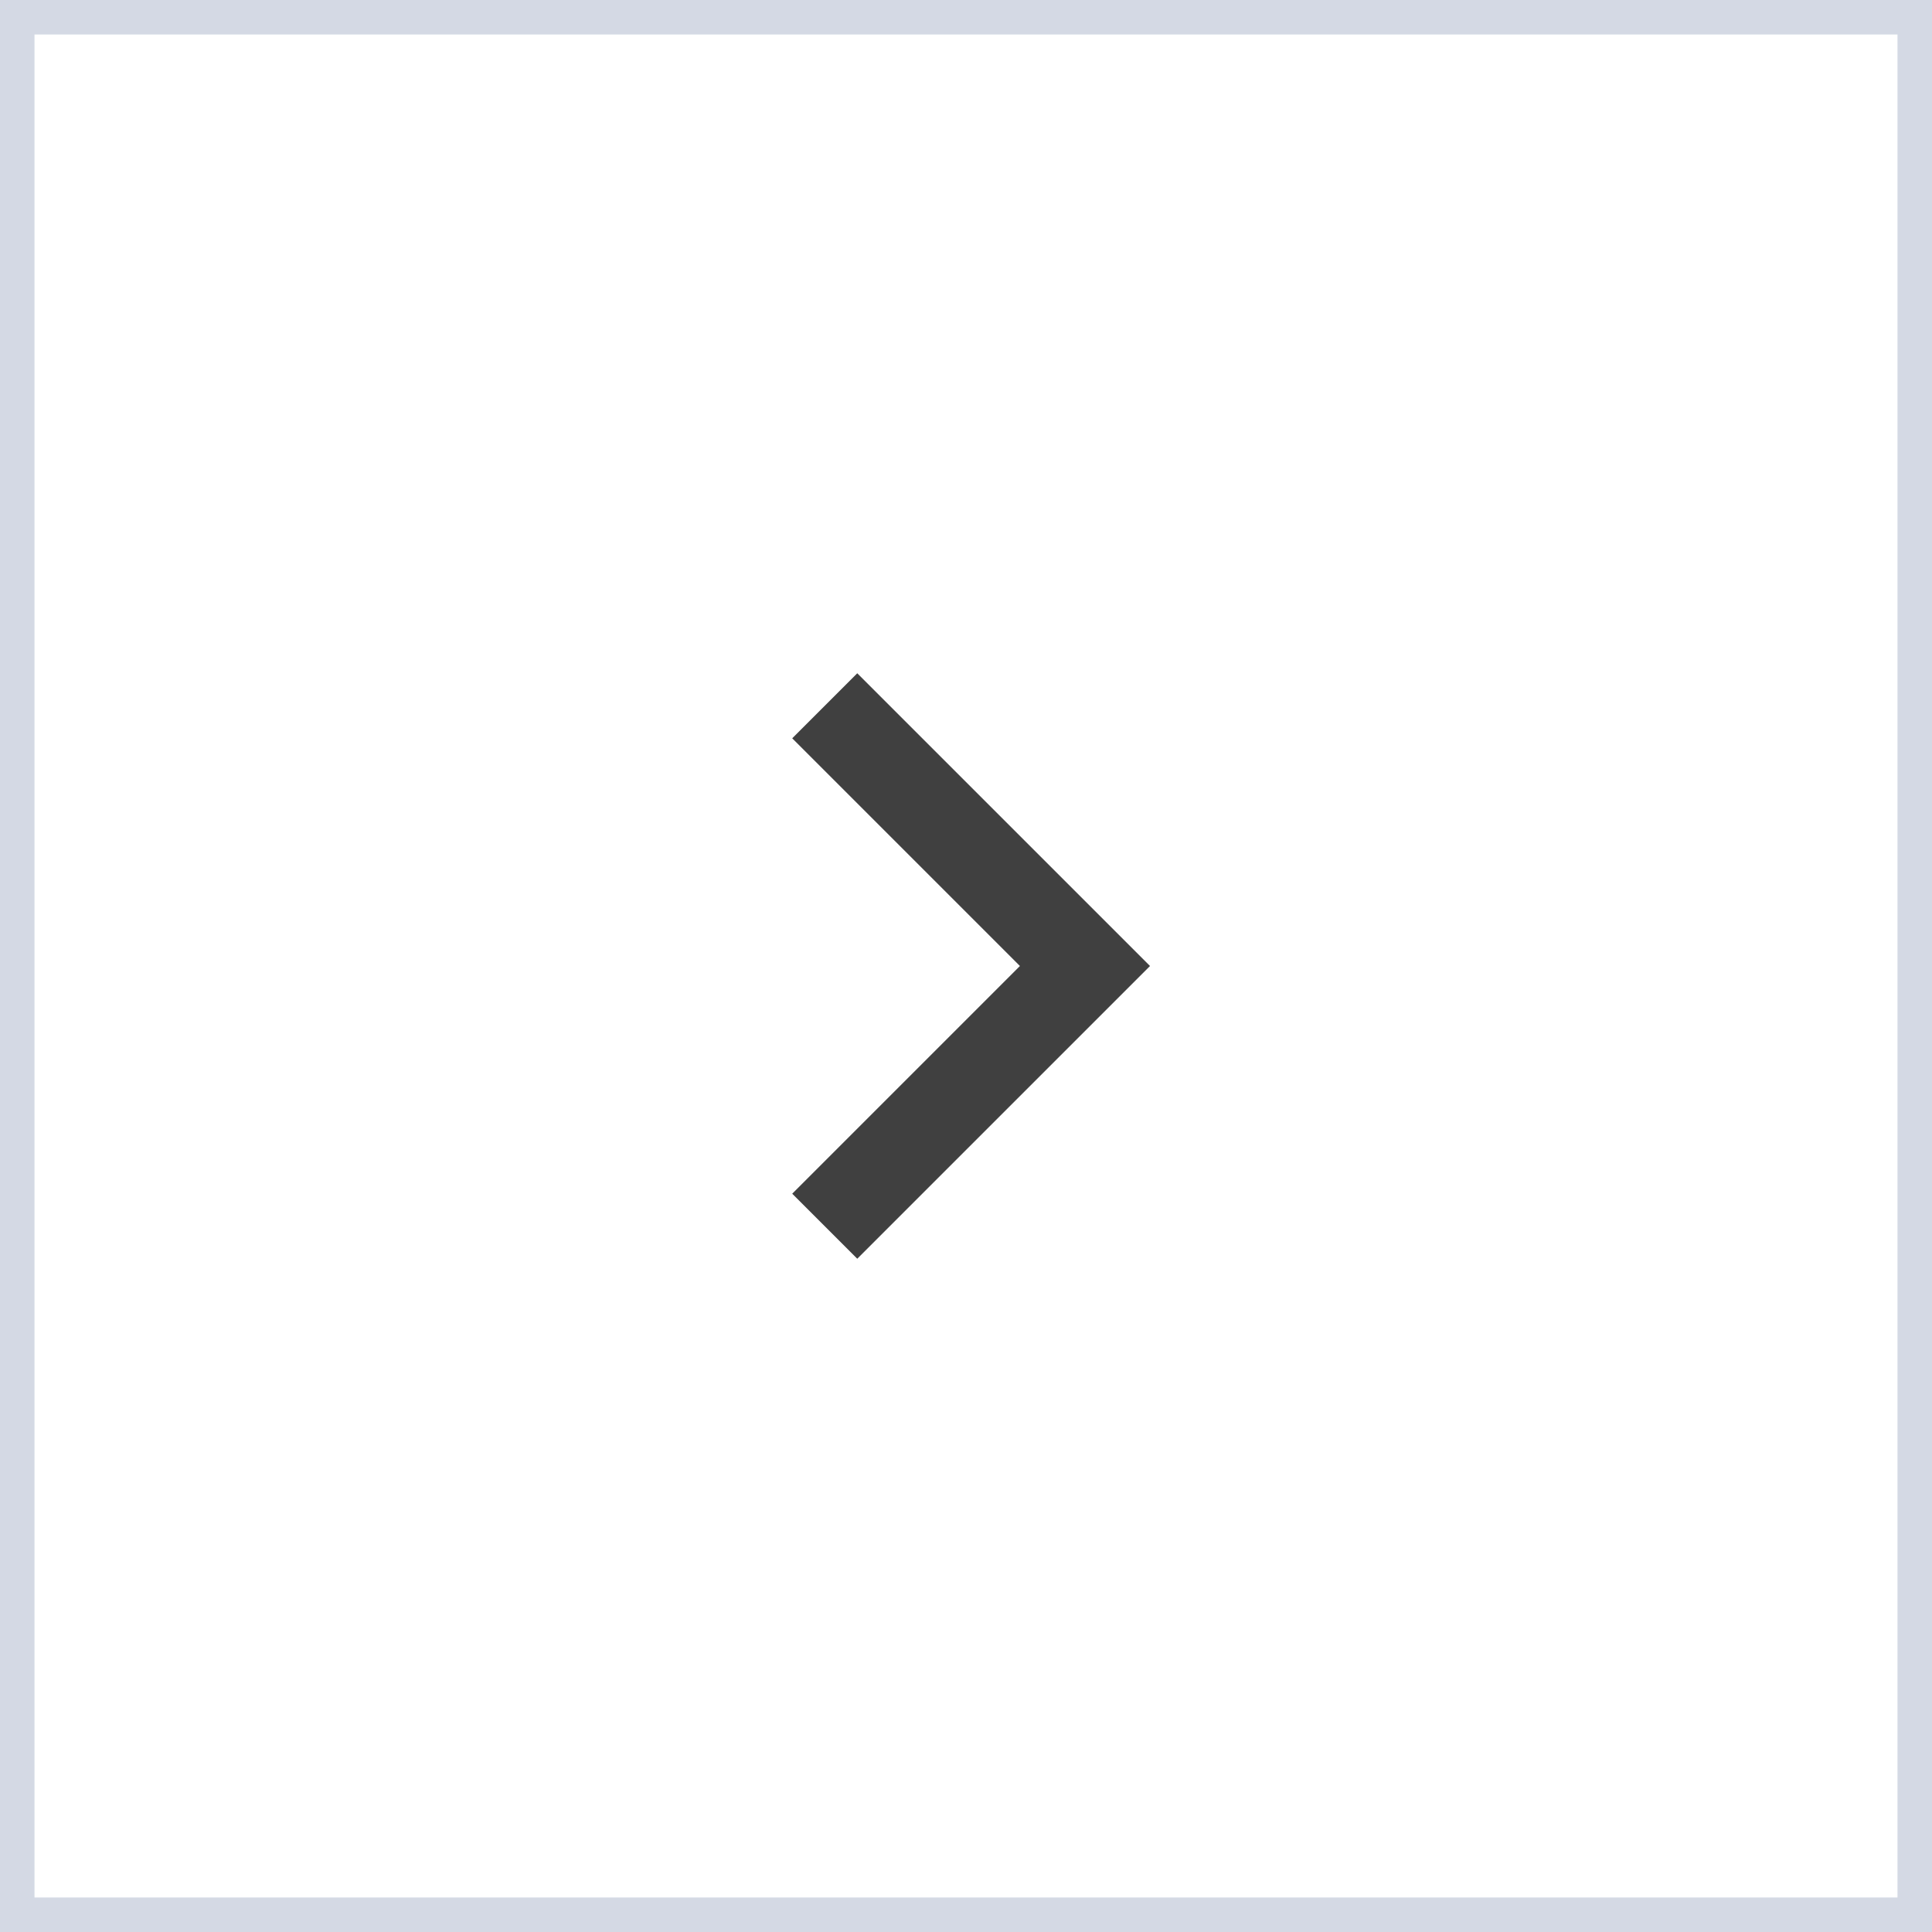
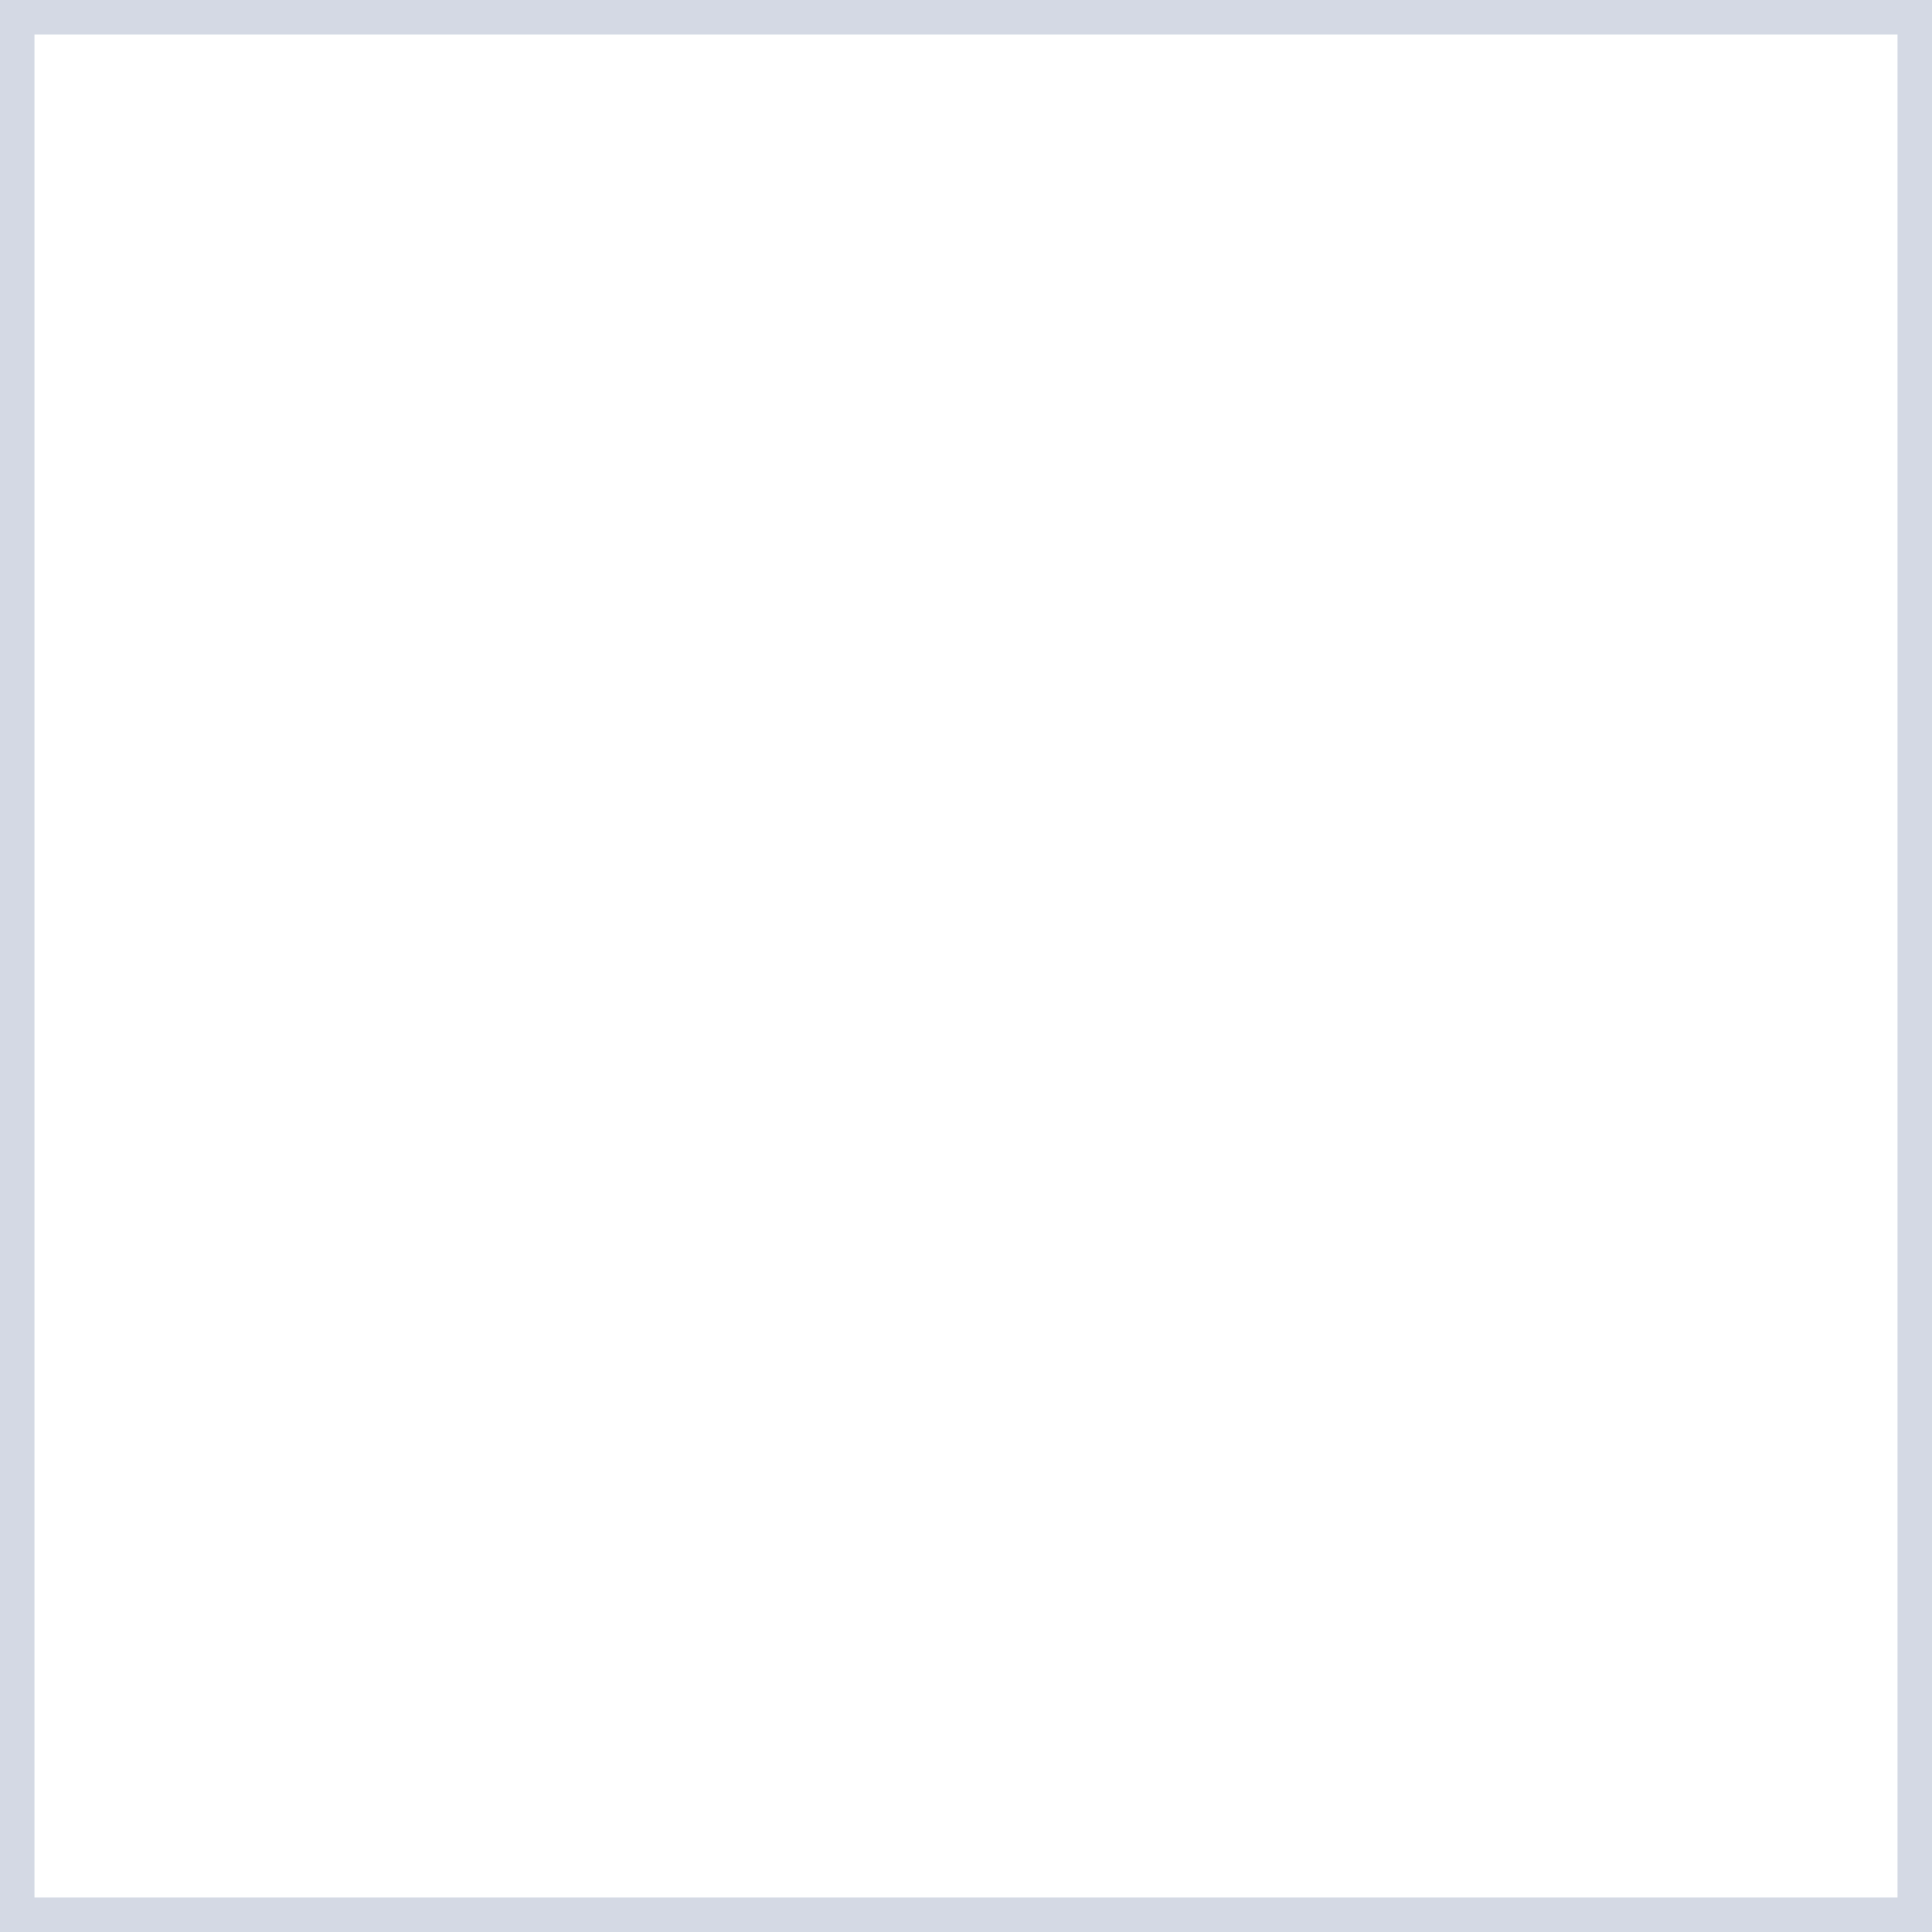
<svg xmlns="http://www.w3.org/2000/svg" width="56" height="56" viewBox="0 0 56 56" fill="none">
  <rect x="0" y="0" width="56" height="56" fill="#808080" stroke="none" />
  <rect x="0.5" y="0.5" width="55" height="55" fill="white" stroke="#D4D9E4" />
-   <path d="M29.563 28L22.963 21.4L24.848 19.515L33.334 28L24.848 36.485L22.963 34.6L29.563 28Z" fill="#404040" />
</svg>